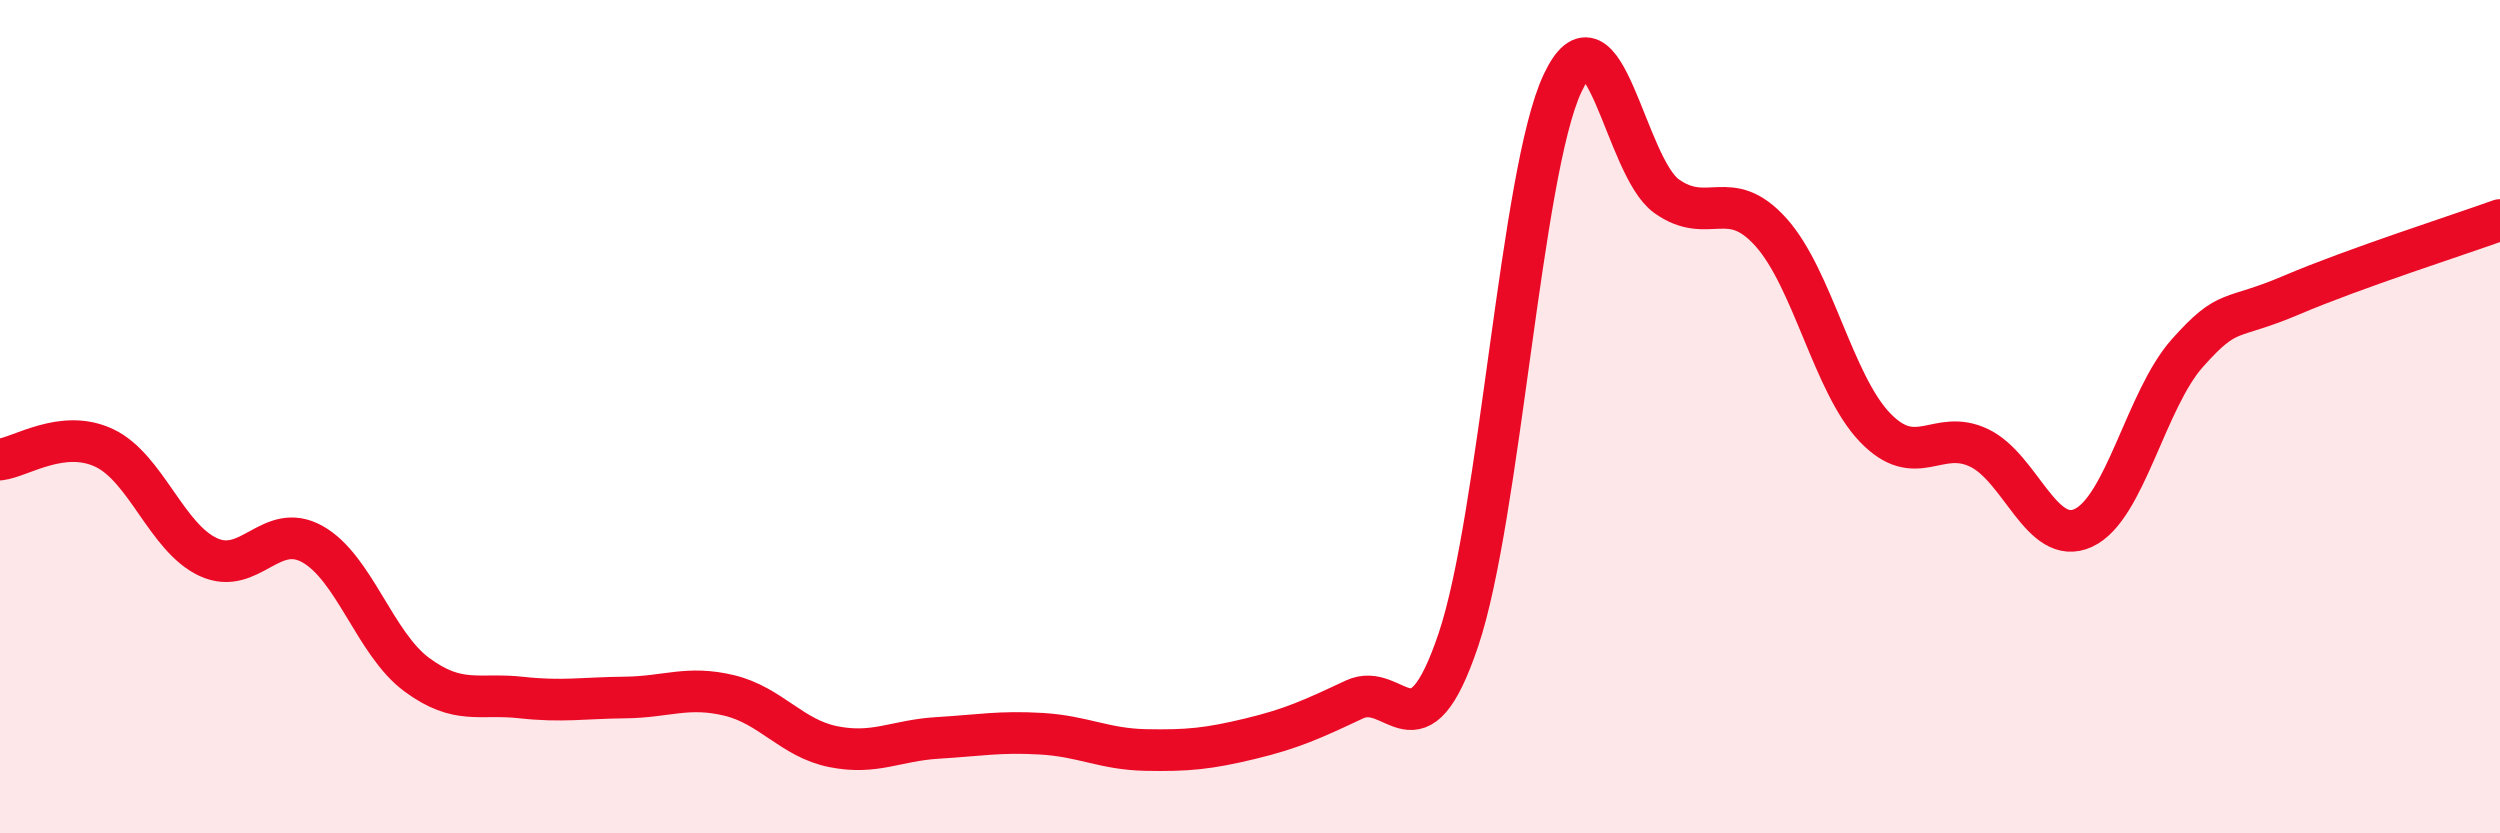
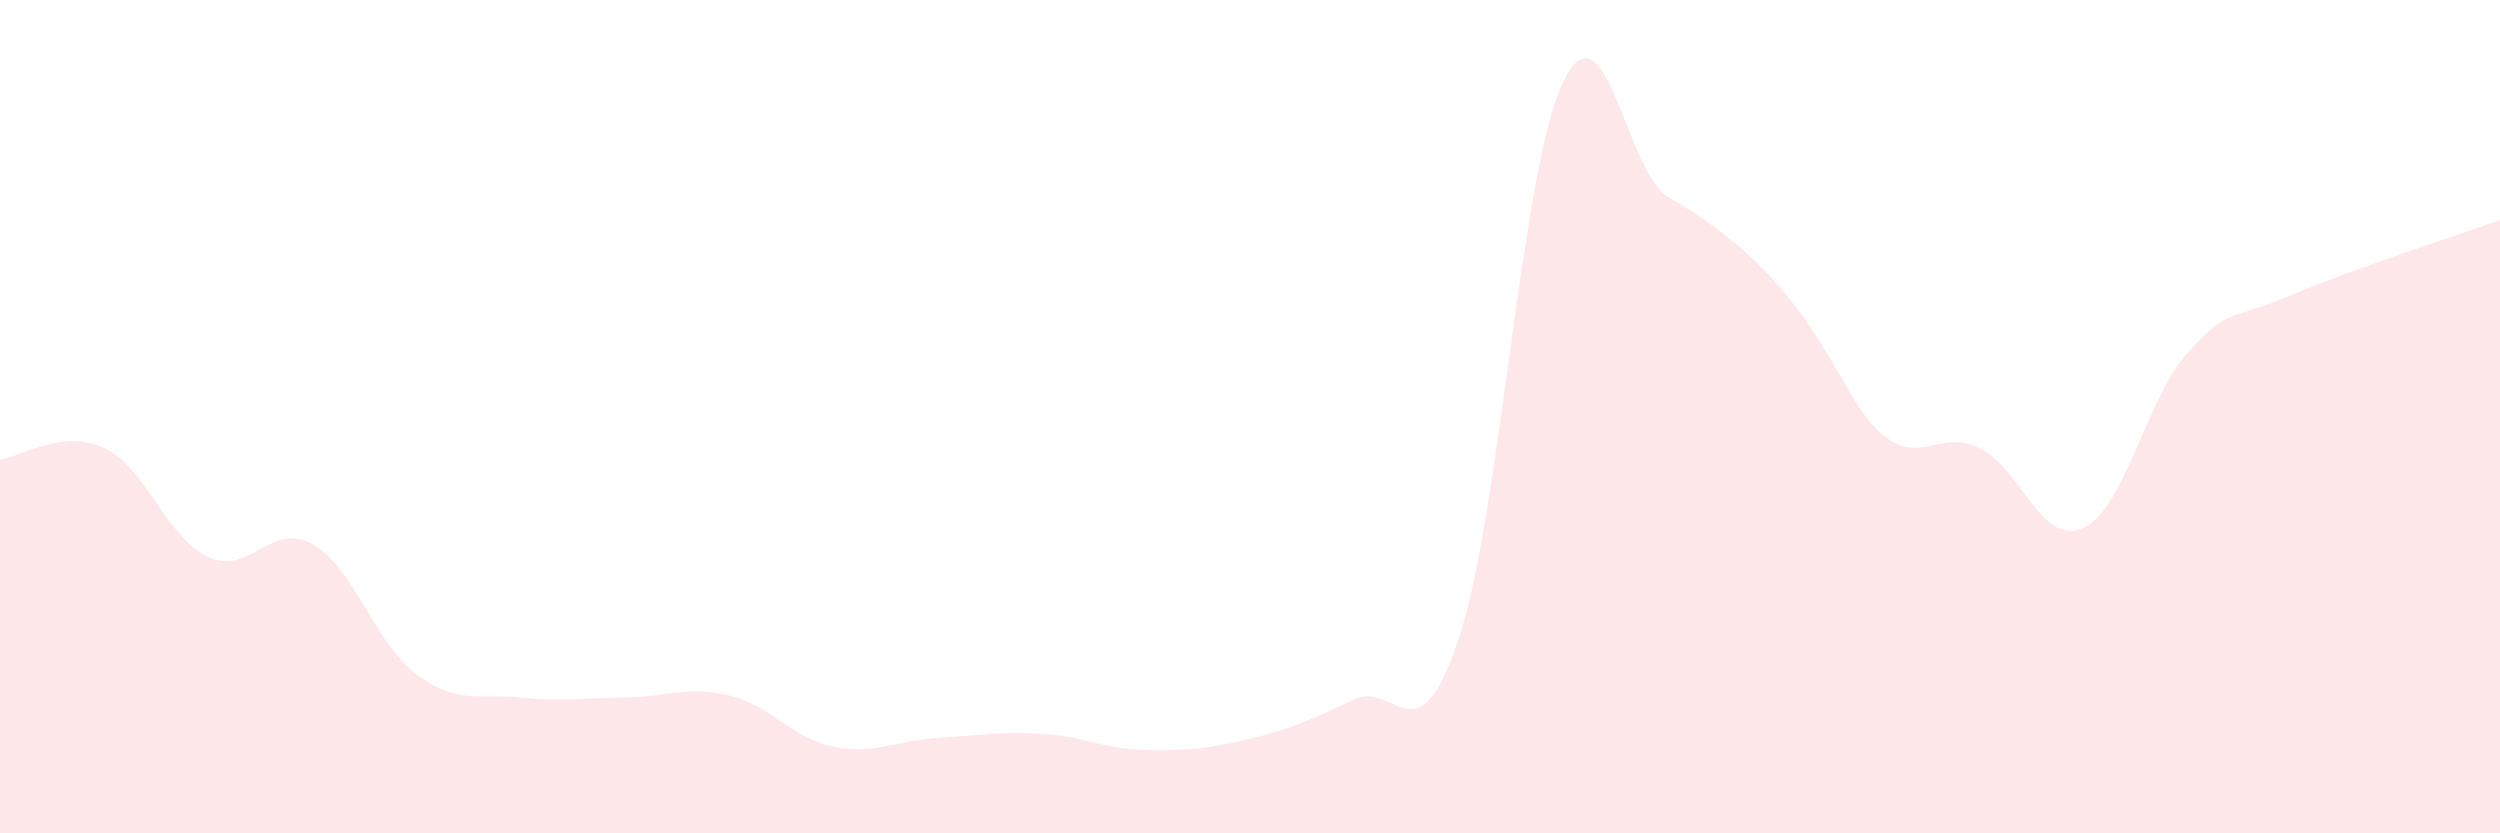
<svg xmlns="http://www.w3.org/2000/svg" width="60" height="20" viewBox="0 0 60 20">
-   <path d="M 0,11.03 C 0.5,10.97 1.5,10.28 2.5,10.75 C 3.5,11.22 4,12.91 5,13.37 C 6,13.83 6.5,12.5 7.5,13.06 C 8.5,13.62 9,15.45 10,16.19 C 11,16.93 11.5,16.63 12.5,16.74 C 13.5,16.85 14,16.75 15,16.74 C 16,16.73 16.5,16.45 17.5,16.69 C 18.5,16.93 19,17.72 20,17.92 C 21,18.12 21.5,17.77 22.5,17.71 C 23.5,17.65 24,17.55 25,17.61 C 26,17.67 26.5,17.98 27.5,18 C 28.5,18.02 29,17.97 30,17.73 C 31,17.49 31.5,17.26 32.5,16.79 C 33.5,16.32 34,18.32 35,15.36 C 36,12.4 36.5,4.13 37.5,2 C 38.5,-0.13 39,4 40,4.71 C 41,5.42 41.5,4.46 42.5,5.57 C 43.5,6.68 44,9.22 45,10.26 C 46,11.3 46.5,10.27 47.5,10.75 C 48.5,11.23 49,13.13 50,12.67 C 51,12.21 51.5,9.59 52.5,8.47 C 53.5,7.35 53.5,7.72 55,7.08 C 56.5,6.44 59,5.64 60,5.28L60 20L0 20Z" fill="#EB0A25" opacity="0.1" stroke-linecap="round" stroke-linejoin="round" />
-   <path d="M 0,11.03 C 0.5,10.97 1.5,10.28 2.5,10.75 C 3.5,11.22 4,12.91 5,13.37 C 6,13.83 6.5,12.5 7.5,13.06 C 8.5,13.62 9,15.45 10,16.19 C 11,16.93 11.5,16.63 12.5,16.74 C 13.5,16.85 14,16.75 15,16.74 C 16,16.73 16.5,16.45 17.5,16.69 C 18.5,16.93 19,17.72 20,17.92 C 21,18.12 21.5,17.77 22.5,17.71 C 23.5,17.65 24,17.55 25,17.61 C 26,17.67 26.5,17.98 27.5,18 C 28.5,18.02 29,17.97 30,17.73 C 31,17.49 31.5,17.26 32.5,16.79 C 33.5,16.32 34,18.32 35,15.36 C 36,12.4 36.5,4.13 37.5,2 C 38.5,-0.13 39,4 40,4.71 C 41,5.42 41.5,4.46 42.5,5.57 C 43.5,6.68 44,9.22 45,10.26 C 46,11.3 46.5,10.27 47.5,10.75 C 48.5,11.23 49,13.13 50,12.67 C 51,12.21 51.5,9.59 52.5,8.47 C 53.5,7.35 53.5,7.72 55,7.08 C 56.5,6.44 59,5.64 60,5.28" stroke="#EB0A25" stroke-width="1" fill="none" stroke-linecap="round" stroke-linejoin="round" />
+   <path d="M 0,11.03 C 0.5,10.97 1.5,10.28 2.5,10.75 C 3.5,11.22 4,12.91 5,13.37 C 6,13.83 6.5,12.5 7.5,13.06 C 8.5,13.62 9,15.45 10,16.19 C 11,16.93 11.5,16.63 12.5,16.74 C 13.5,16.85 14,16.75 15,16.74 C 16,16.73 16.5,16.45 17.5,16.69 C 18.5,16.93 19,17.72 20,17.92 C 21,18.12 21.5,17.77 22.5,17.71 C 23.5,17.65 24,17.55 25,17.61 C 26,17.67 26.5,17.98 27.5,18 C 28.5,18.02 29,17.97 30,17.73 C 31,17.49 31.5,17.26 32.5,16.79 C 33.5,16.32 34,18.32 35,15.36 C 36,12.4 36.5,4.13 37.5,2 C 38.5,-0.13 39,4 40,4.71 C 43.5,6.68 44,9.22 45,10.26 C 46,11.3 46.5,10.27 47.5,10.75 C 48.5,11.23 49,13.13 50,12.67 C 51,12.21 51.5,9.59 52.5,8.47 C 53.5,7.35 53.5,7.72 55,7.08 C 56.5,6.44 59,5.64 60,5.28L60 20L0 20Z" fill="#EB0A25" opacity="0.1" stroke-linecap="round" stroke-linejoin="round" />
</svg>